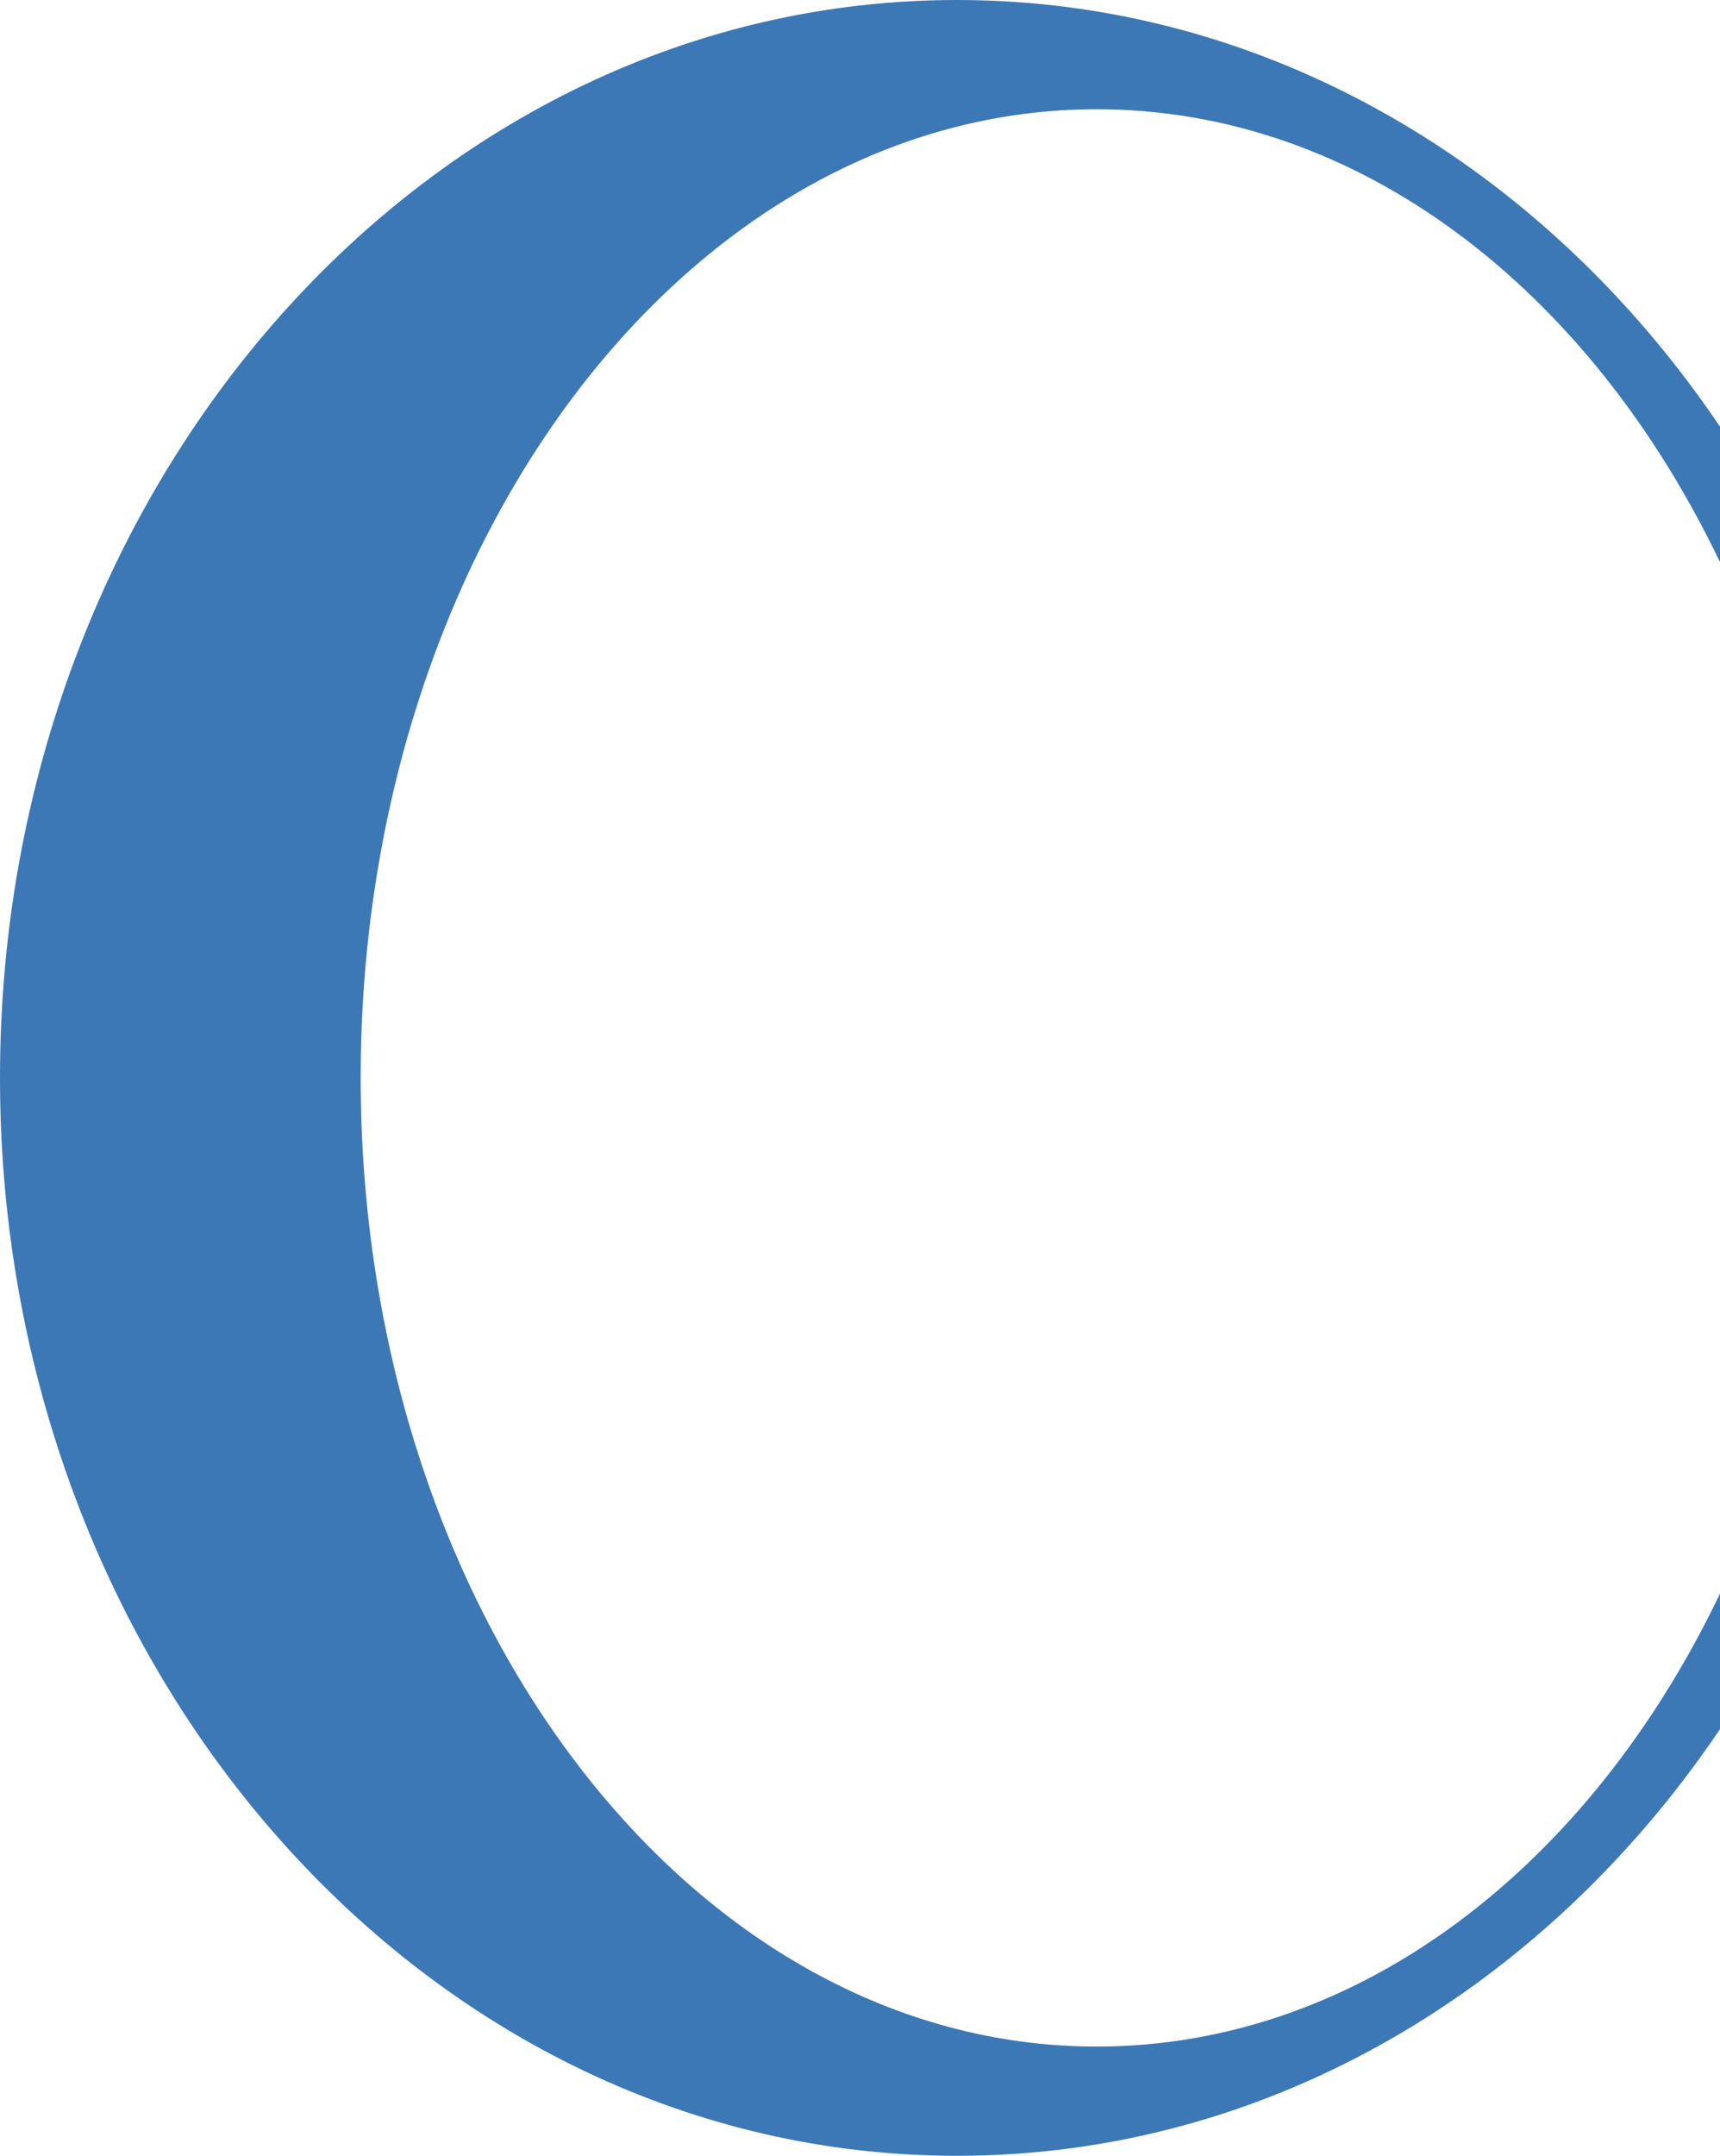
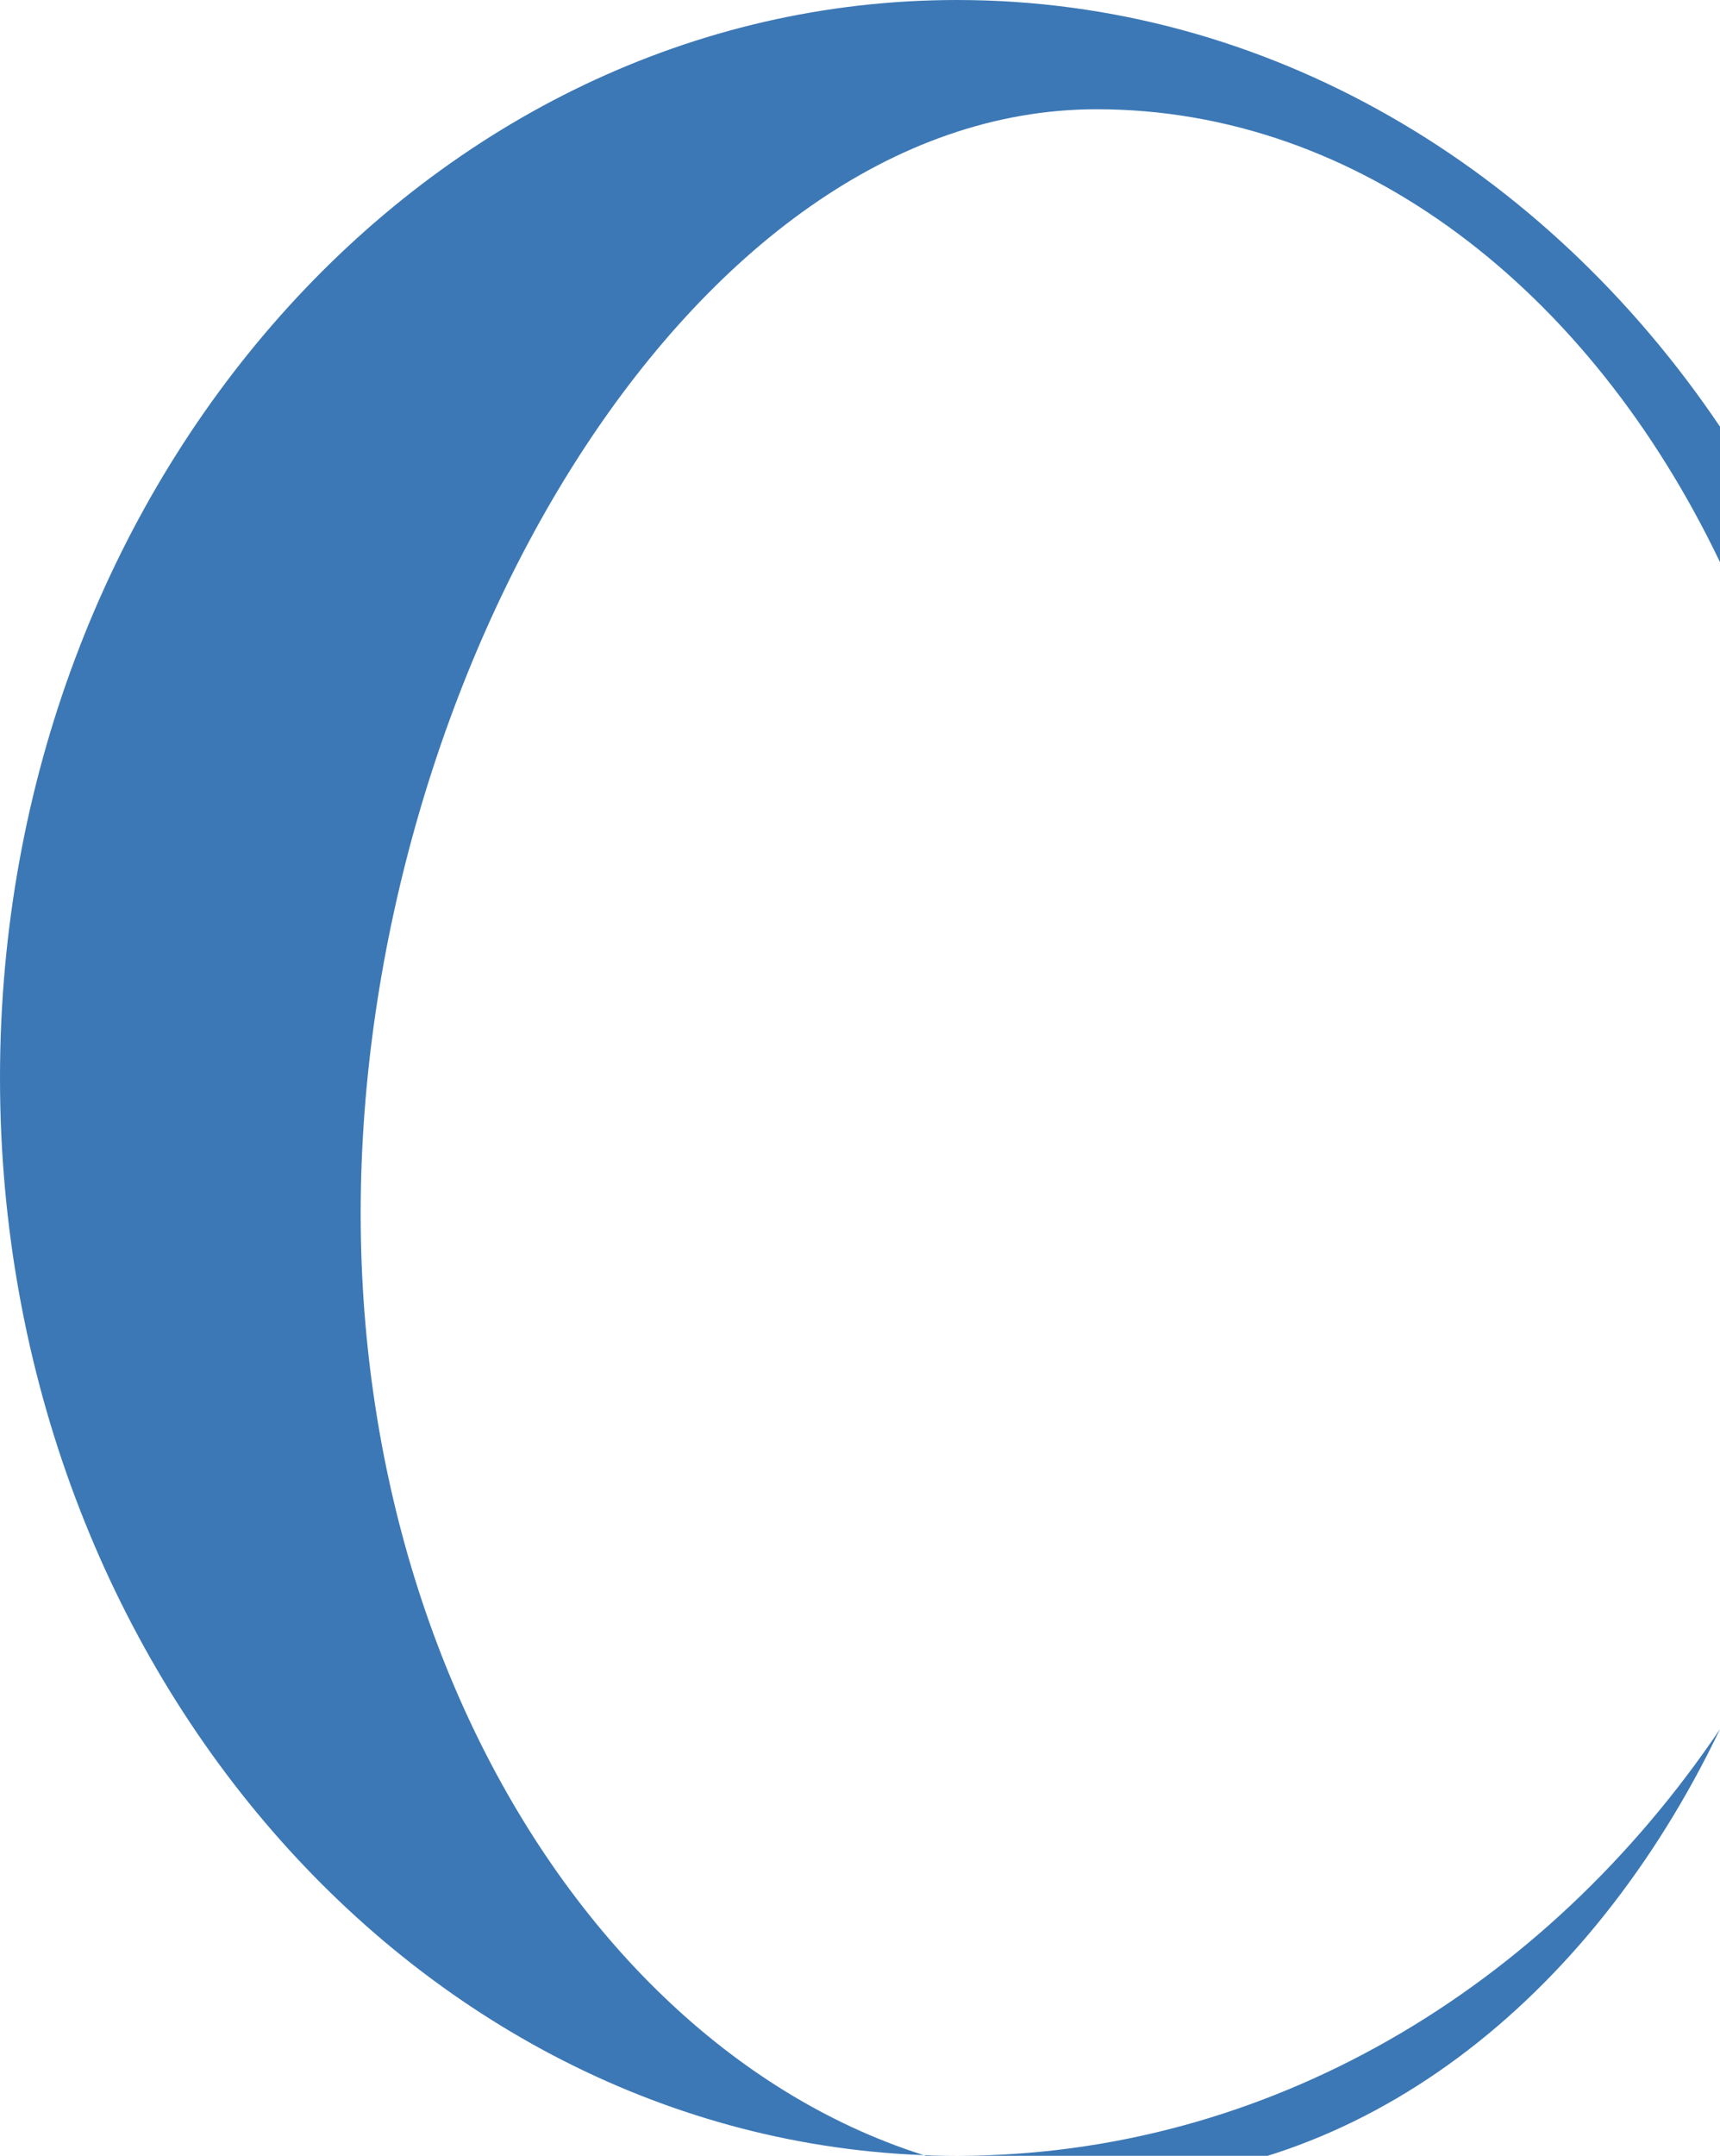
<svg xmlns="http://www.w3.org/2000/svg" fill="#3c78b5" height="501.2" preserveAspectRatio="xMidYMid meet" version="1" viewBox="0.0 0.0 400.1 501.2" width="400.1" zoomAndPan="magnify">
  <g id="change1_1">
-     <path d="M255.1,25.4c61.1,0,114.7,42,145,105.3V99.2C359.4,38.9,295,0,222.6,0C99.7,0,0,112.2,0,250.6C0,389,99.7,501.2,222.6,501.2 c72.4,0,136.8-38.9,177.5-99.2v-31.5c-30.3,63.3-83.9,105.3-145,105.3c-94.5,0-171.2-100.8-171.2-225.2S160.5,25.4,255.1,25.4z" />
+     <path d="M255.1,25.4c61.1,0,114.7,42,145,105.3V99.2C359.4,38.9,295,0,222.6,0C99.7,0,0,112.2,0,250.6C0,389,99.7,501.2,222.6,501.2 c72.4,0,136.8-38.9,177.5-99.2c-30.3,63.3-83.9,105.3-145,105.3c-94.5,0-171.2-100.8-171.2-225.2S160.5,25.4,255.1,25.4z" />
  </g>
</svg>